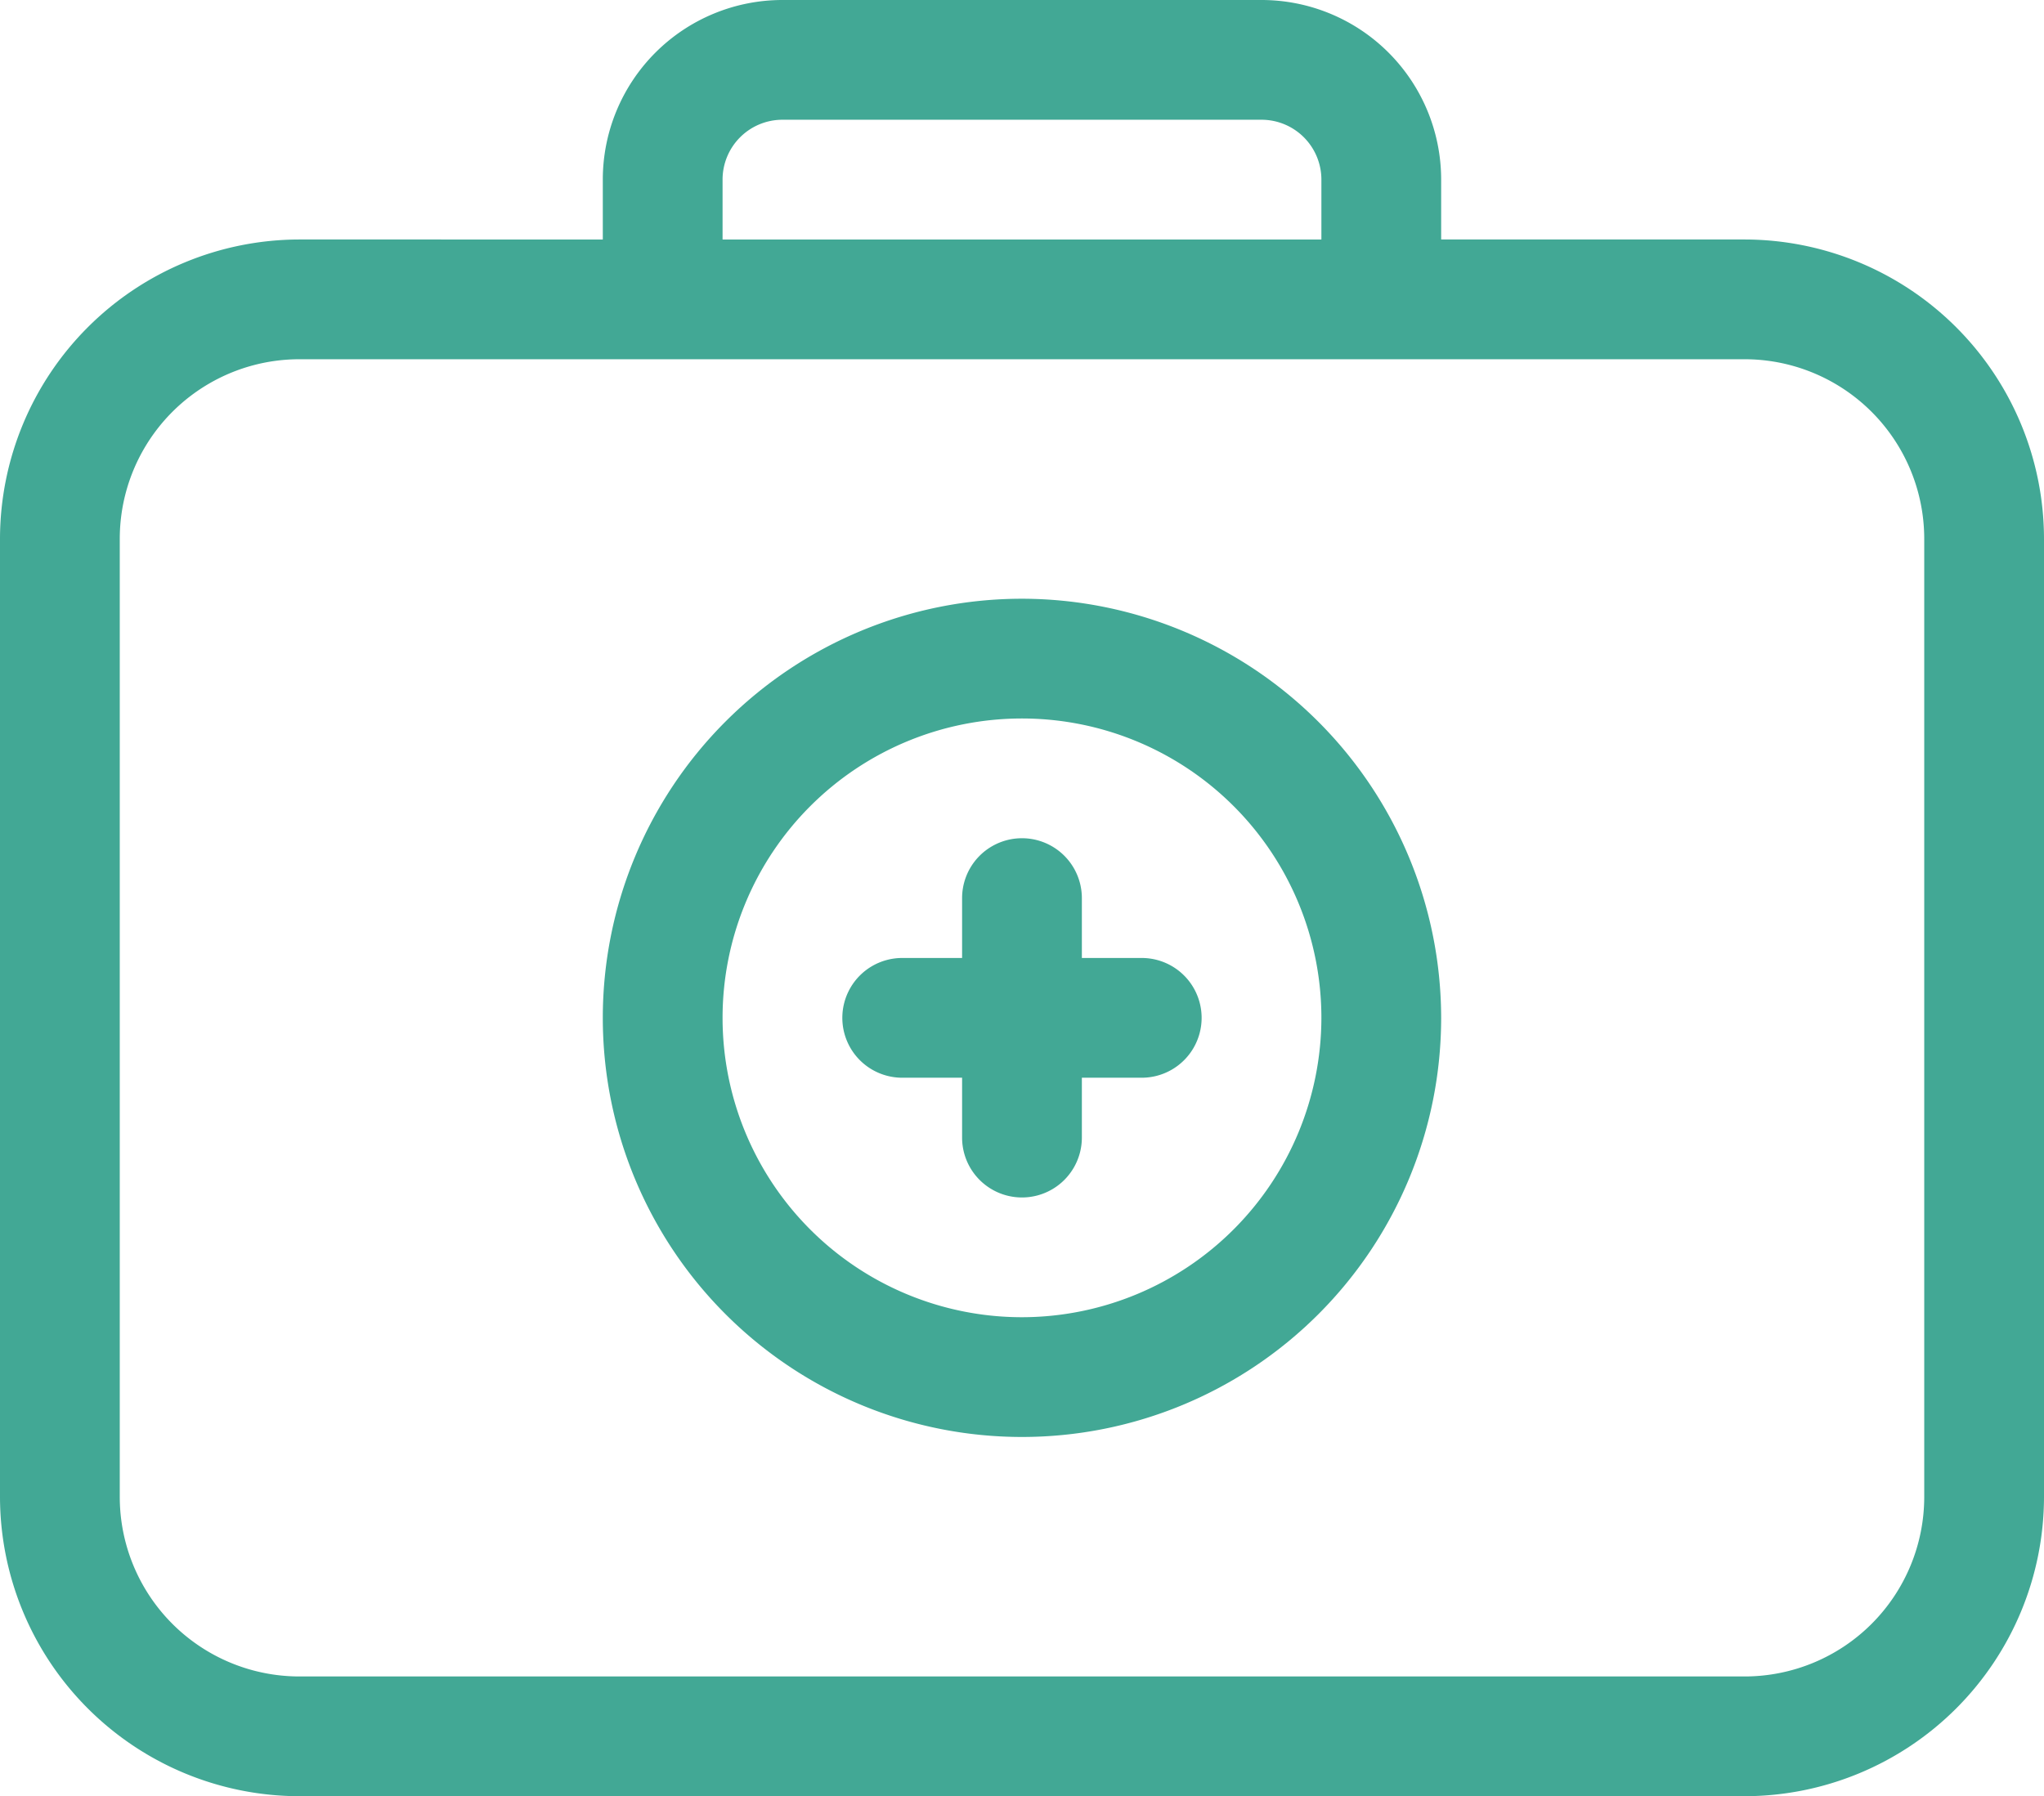
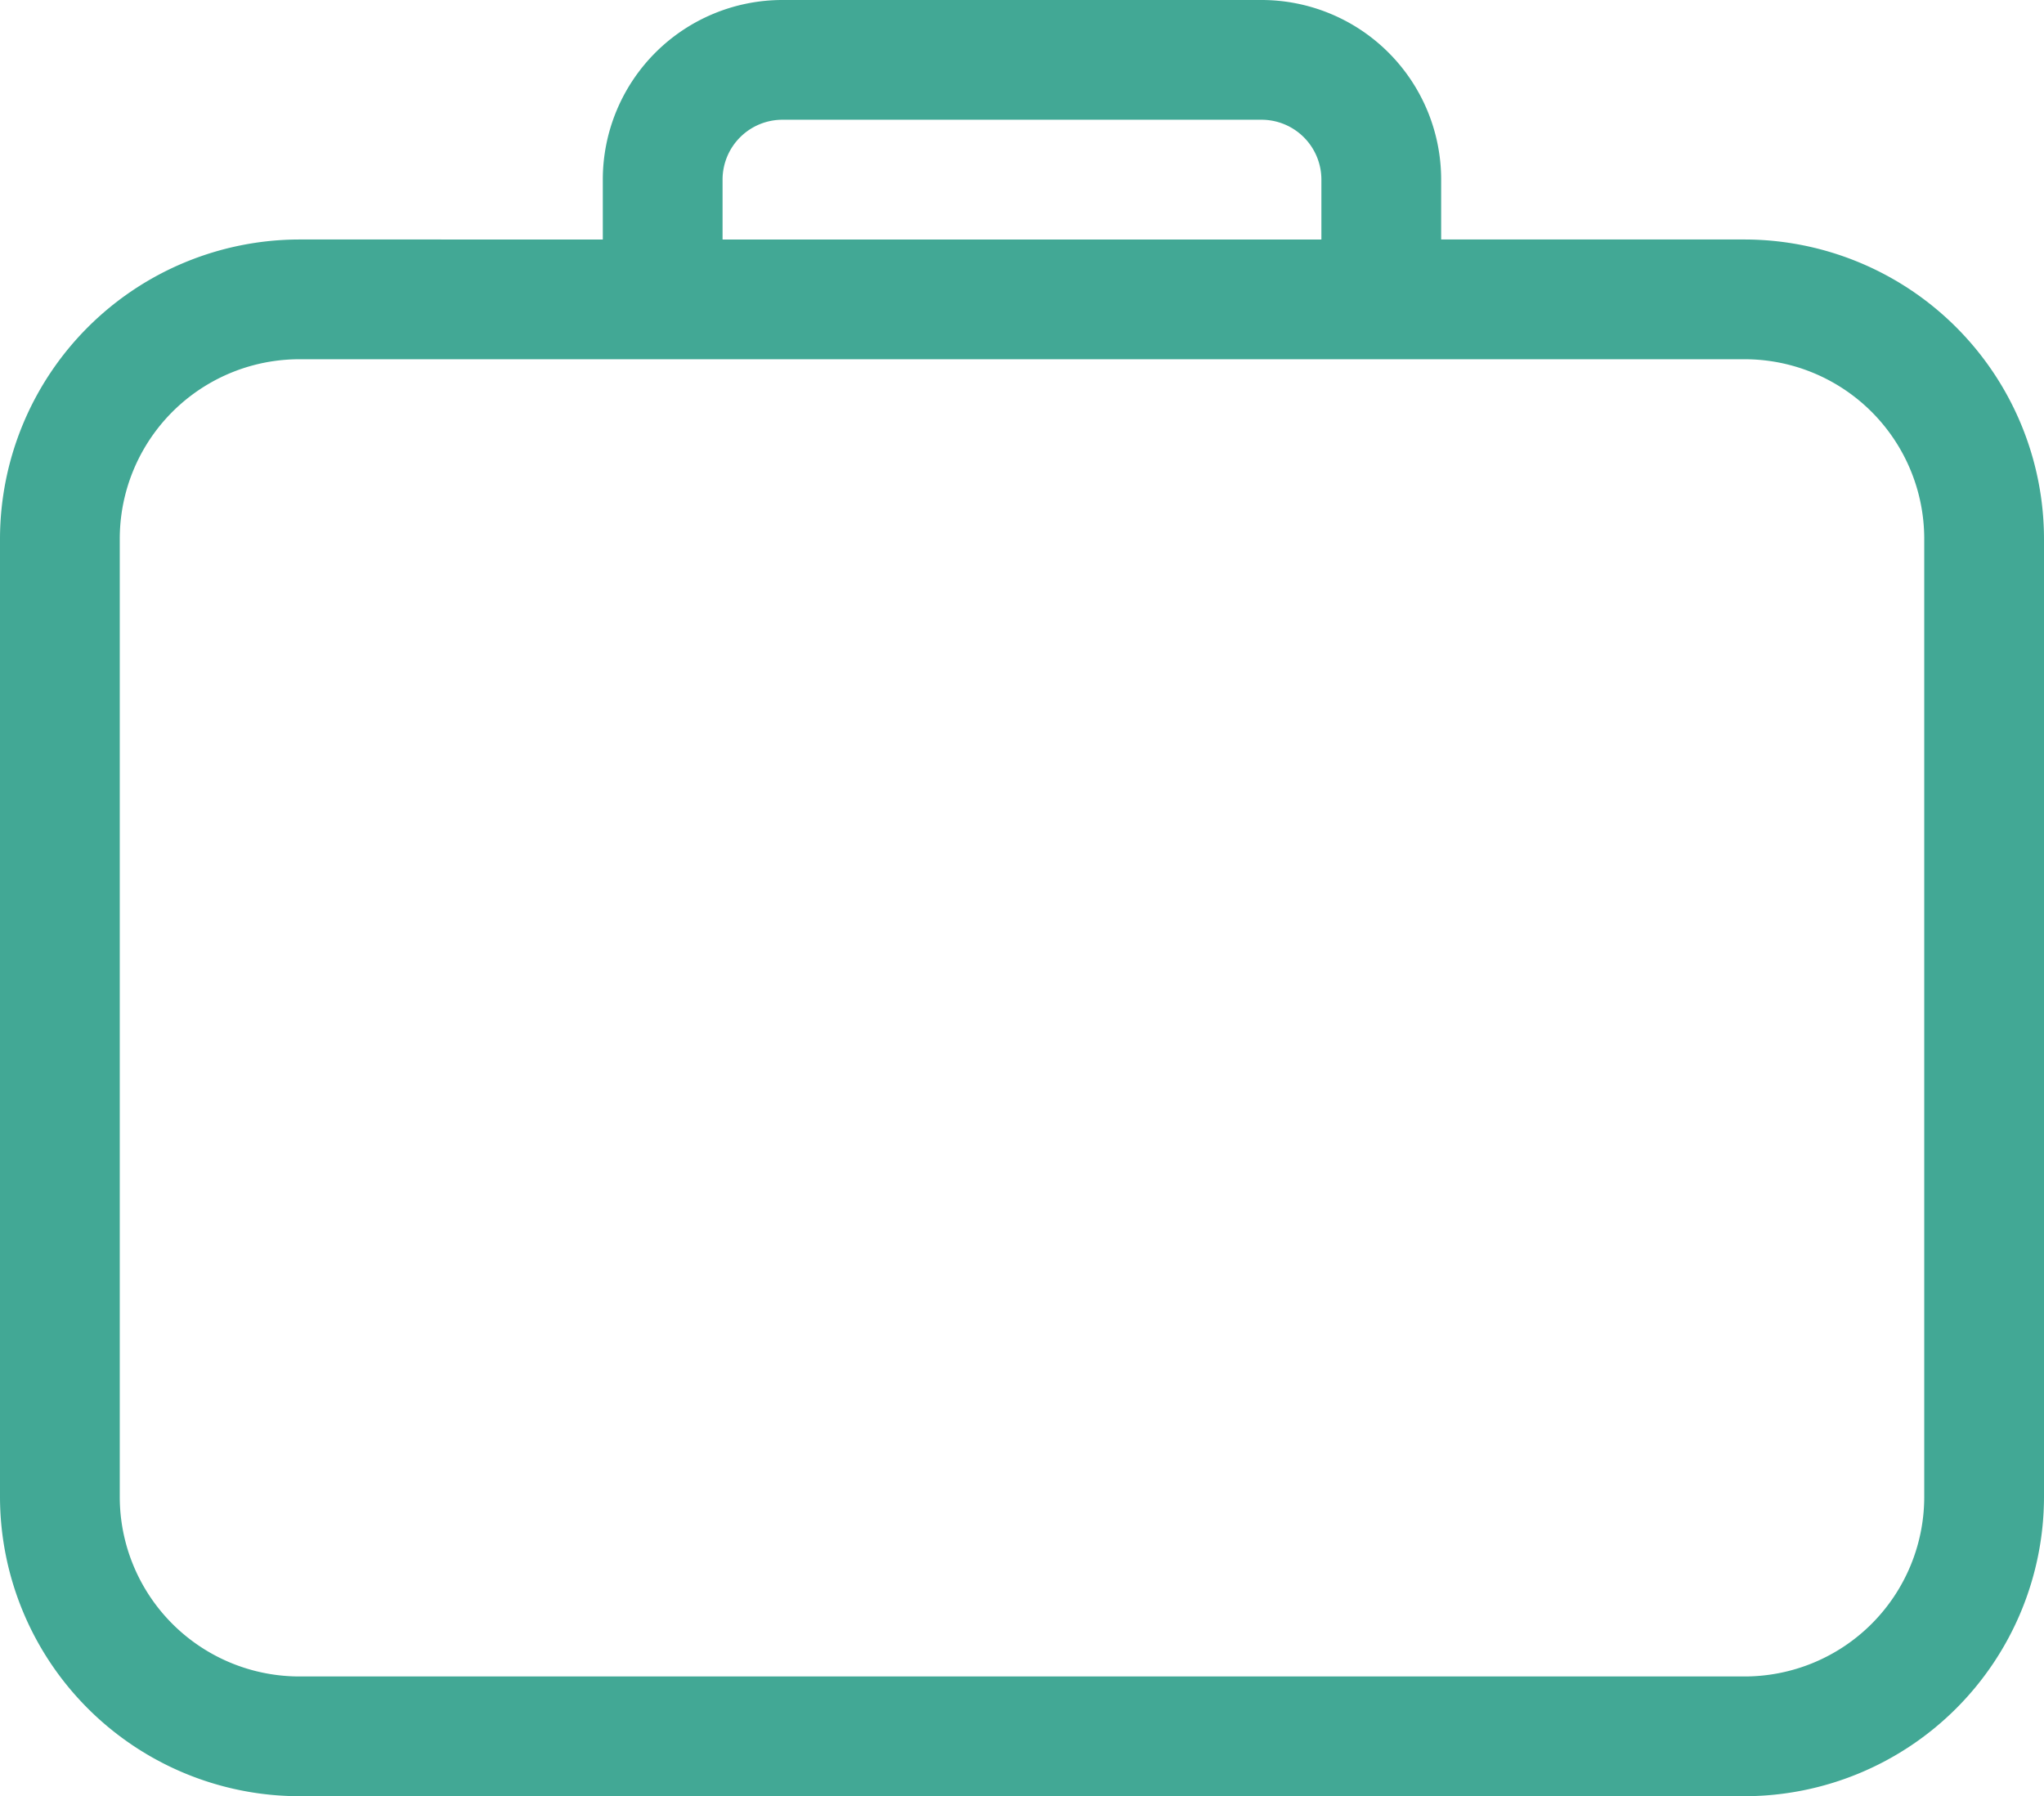
<svg xmlns="http://www.w3.org/2000/svg" width="47.787" height="42" viewBox="0 0 47.787 42">
  <g id="first-aid-kit" transform="translate(0 -31)">
    <path id="Path_2215" data-name="Path 2215" d="M40.787,36.6H33.693V35.2a4.2,4.2,0,0,0-4.2-4.2h-11.2a4.2,4.2,0,0,0-4.2,4.2v1.4H7a7.008,7.008,0,0,0-7,7V66a7.008,7.008,0,0,0,7,7H40.787a7.008,7.008,0,0,0,7-7V43.6A7.008,7.008,0,0,0,40.787,36.6ZM16.893,35.2a1.4,1.4,0,0,1,1.4-1.4h11.2a1.4,1.4,0,0,1,1.4,1.4v1.4h-14ZM44.987,66a4.2,4.2,0,0,1-4.2,4.2H7A4.2,4.2,0,0,1,2.8,66V43.6A4.2,4.2,0,0,1,7,39.4H40.787a4.2,4.2,0,0,1,4.2,4.2Z" fill="#42a895" />
-     <path id="Path_2216" data-name="Path 2216" d="M218,243.8h-1.4v-1.4a1.4,1.4,0,0,0-2.8,0v1.4h-1.4a1.4,1.4,0,1,0,0,2.8h1.4V248a1.4,1.4,0,0,0,2.8,0v-1.4H218a1.4,1.4,0,1,0,0-2.8Z" transform="translate(-191.307 -190.4)" fill="#42a895" />
-     <path id="Path_2217" data-name="Path 2217" d="M160.8,181a9.8,9.8,0,1,0,9.8,9.8A9.811,9.811,0,0,0,160.8,181Zm0,16.8a7,7,0,1,1,7-7A7.008,7.008,0,0,1,160.8,197.8Z" transform="translate(-136.907 -136)" fill="#42a895" />
  </g>
</svg>